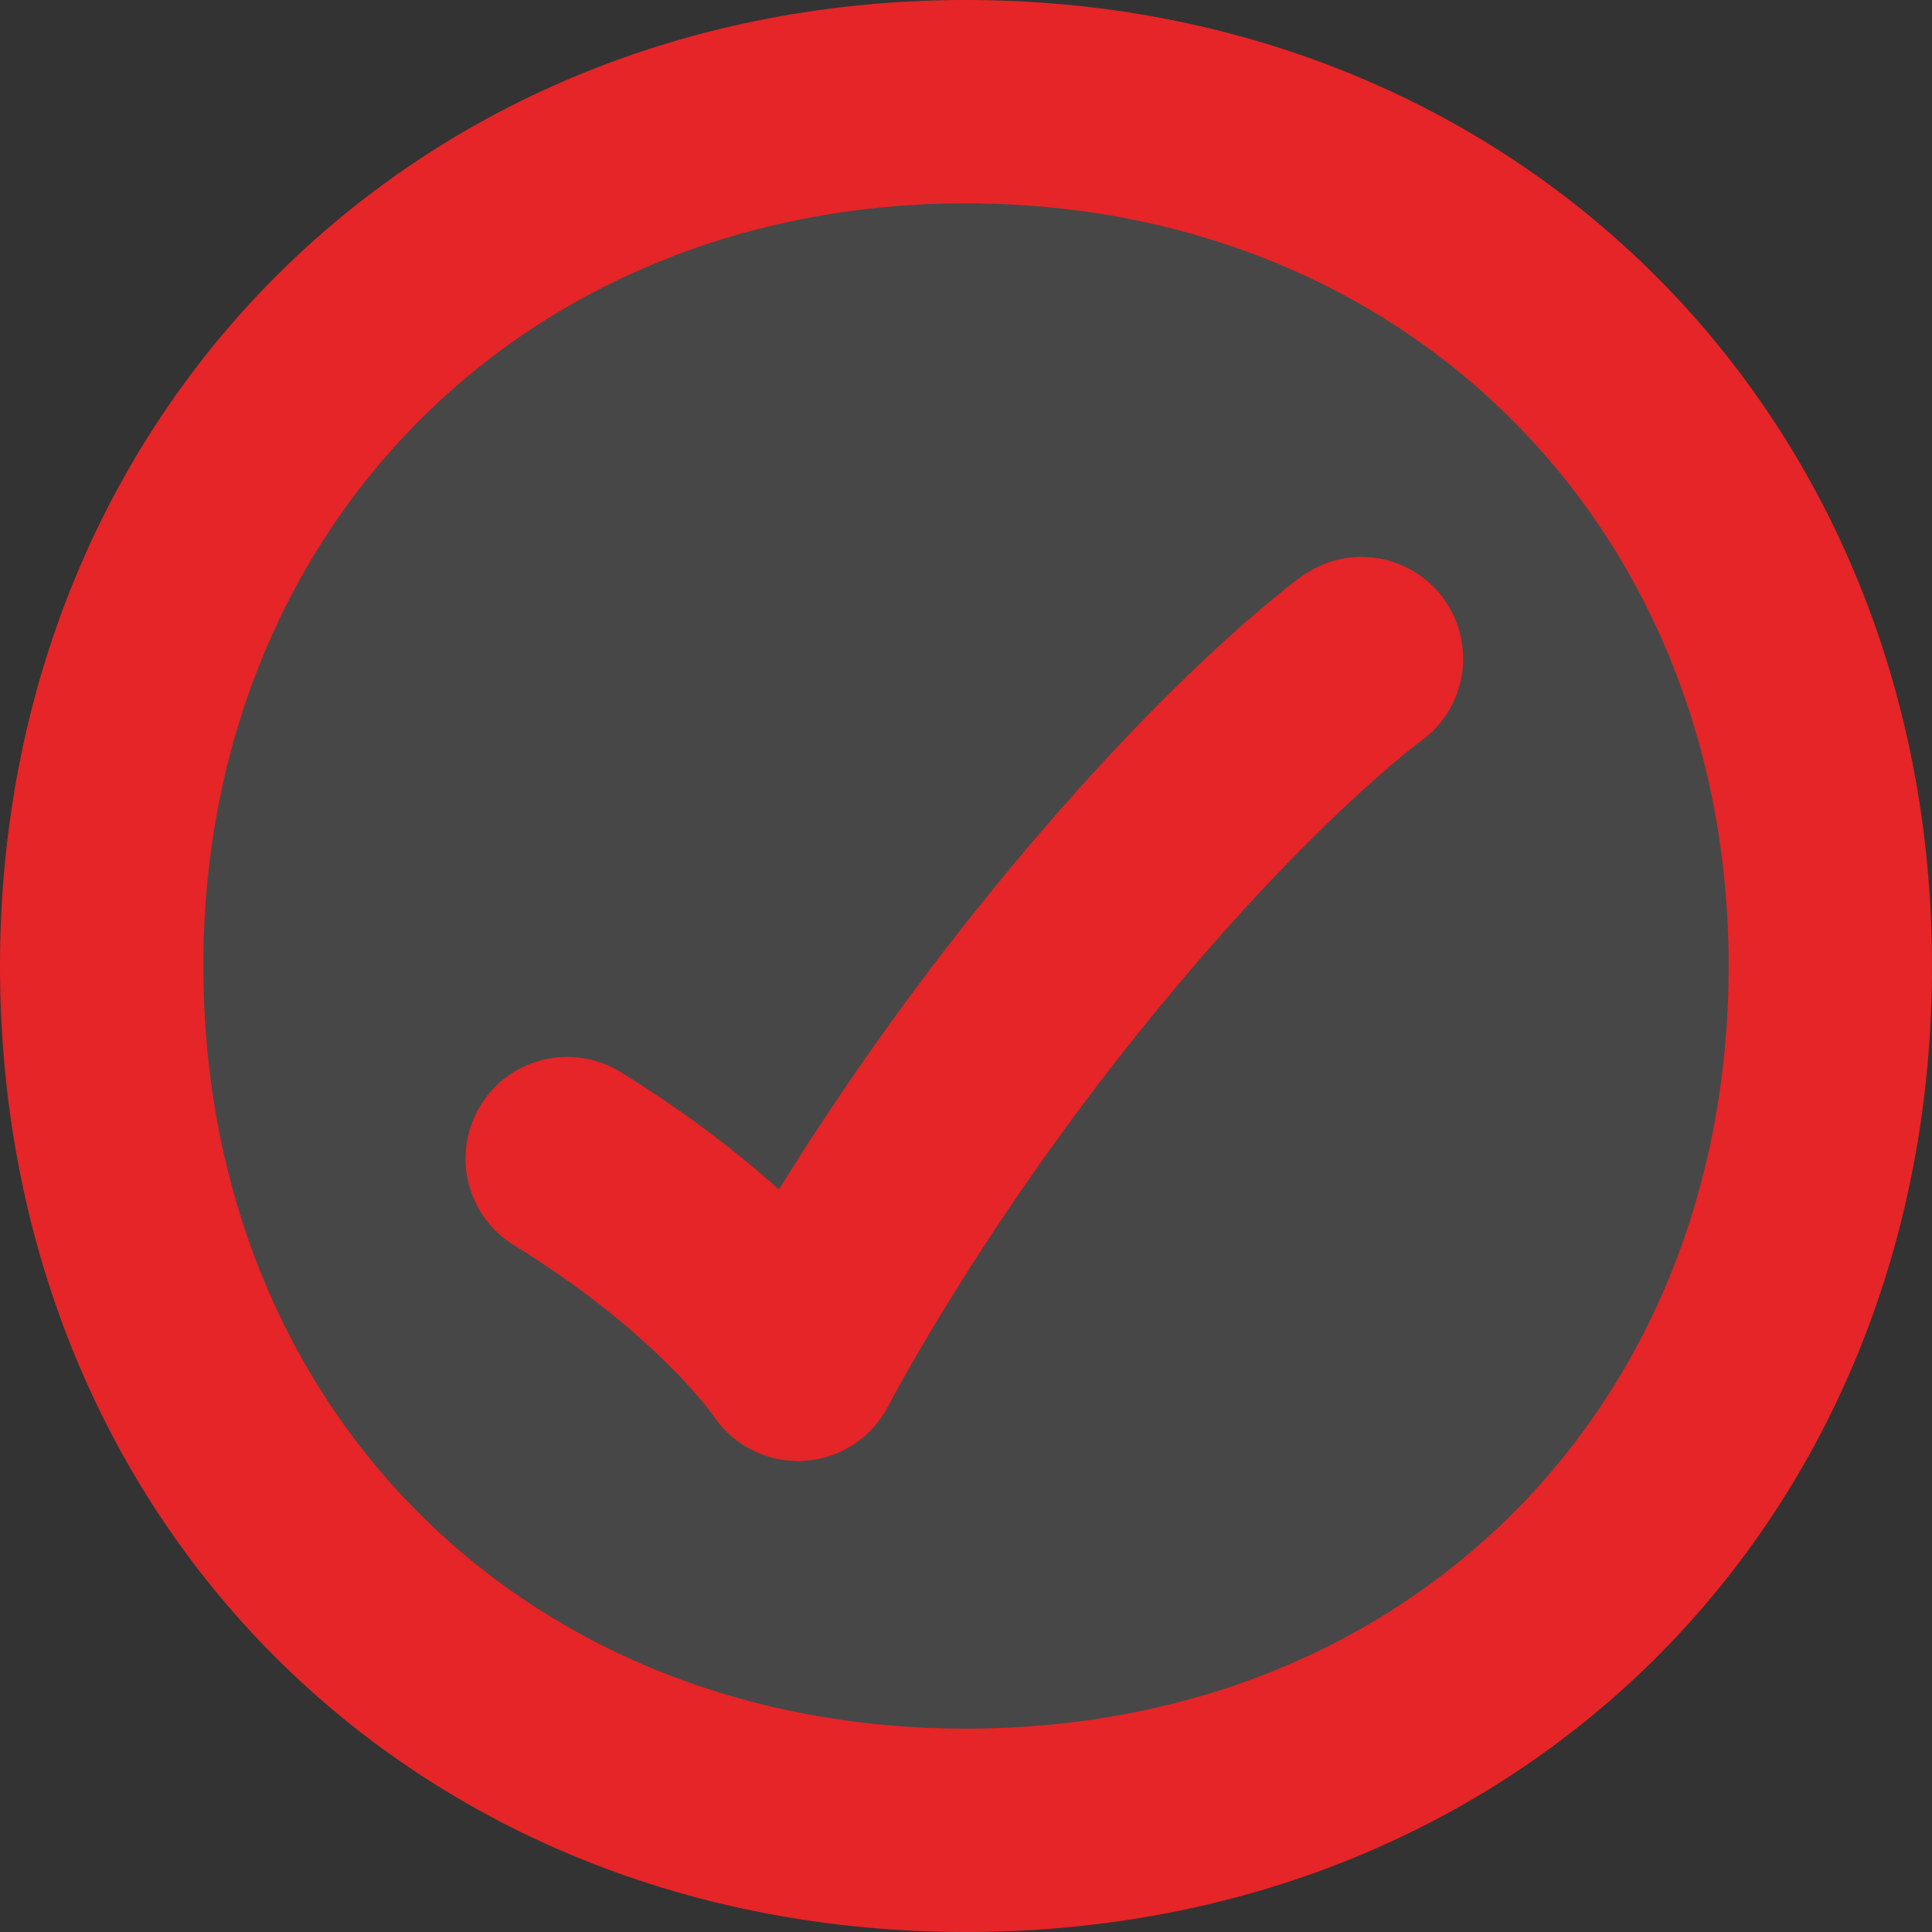
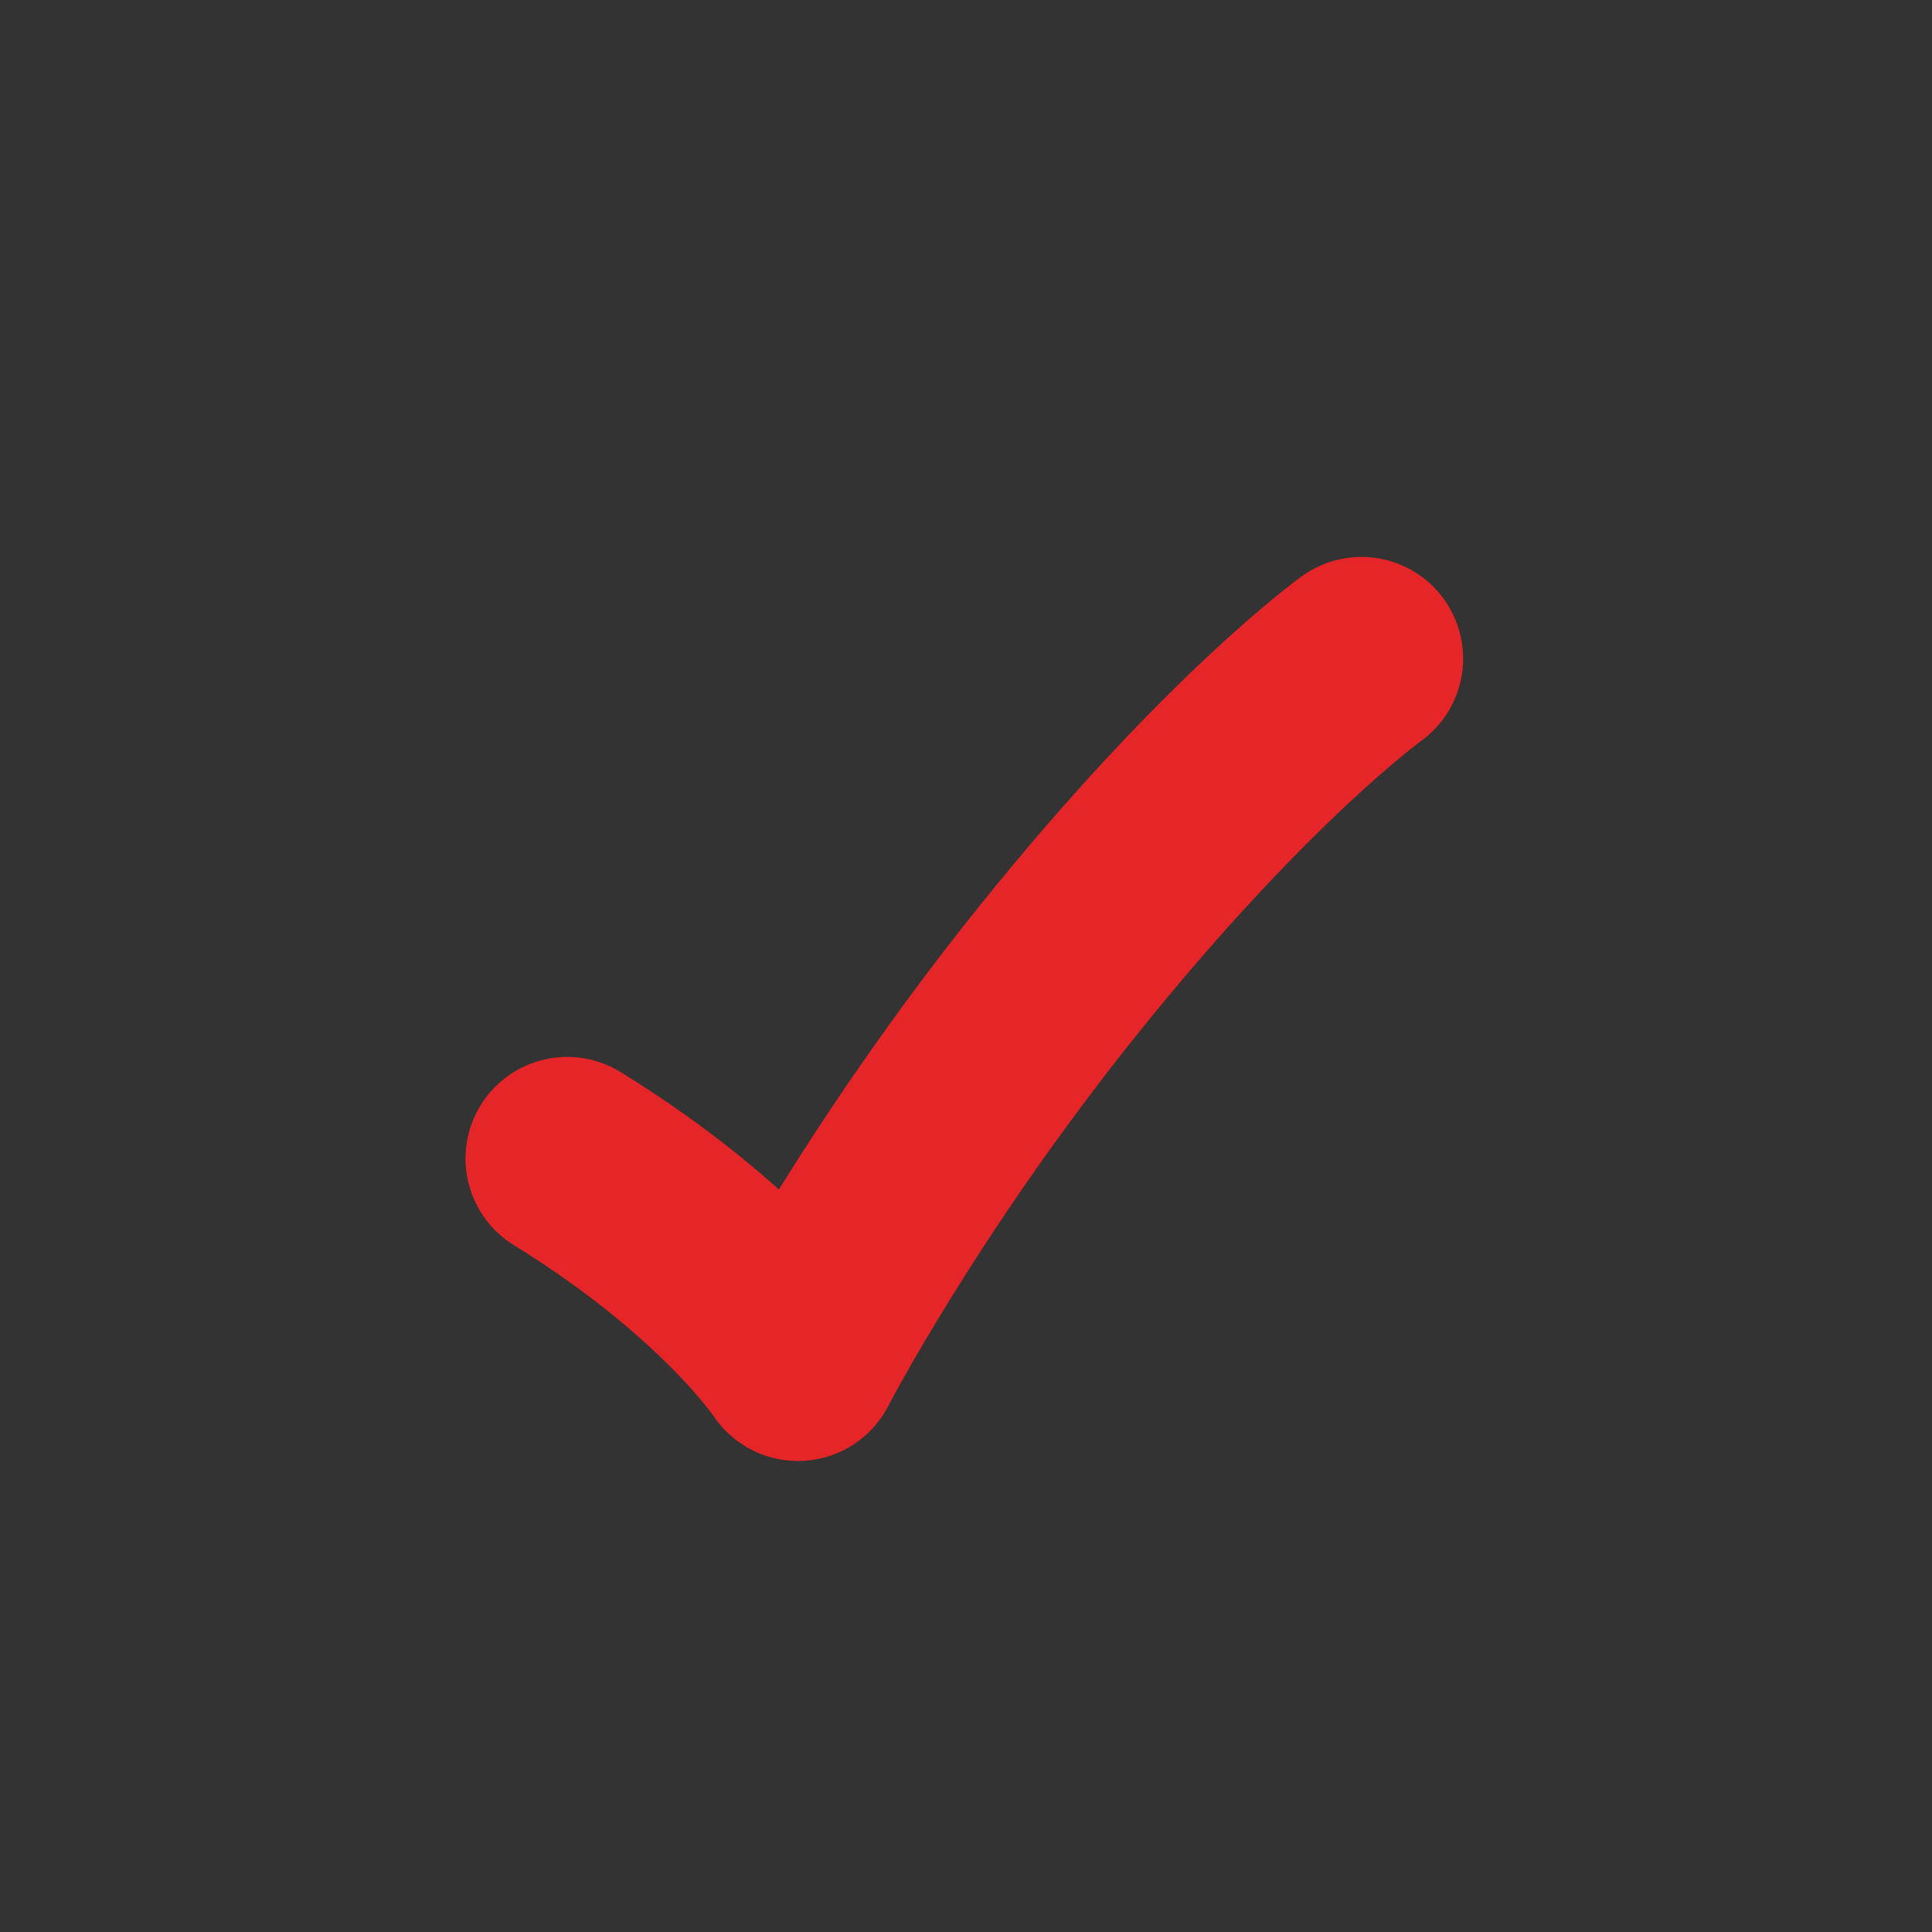
<svg xmlns="http://www.w3.org/2000/svg" width="19" height="19" viewBox="0 0 19 19" fill="none">
  <rect x="0" y="0" width="19" height="19" fill="#333333" stroke="none" />
  <g clip-path="url(#clip0_448_14436)">
-     <path d="M9.5 1C14.373 1 18 4.627 18 9.5C18 14.4 14.4 18 9.5 18C4.6 18 1 14.4 1 9.5C1 4.627 4.627 1 9.5 1Z" fill="white" fill-opacity="0.1" stroke="#E52527" stroke-width="2" stroke-linecap="round" stroke-linejoin="round" />
    <path d="M5.578 11.394C7.205 12.397 7.847 13.368 7.847 13.368C7.847 13.368 8.771 11.58 10.403 9.547C12.16 7.358 13.389 6.477 13.389 6.477" stroke="#E52527" stroke-width="2" stroke-linecap="round" stroke-linejoin="round" />
  </g>
  <defs>
    <clipPath id="clip0_448_14436">
      <rect width="19" height="19" fill="white" />
    </clipPath>
  </defs>
</svg>